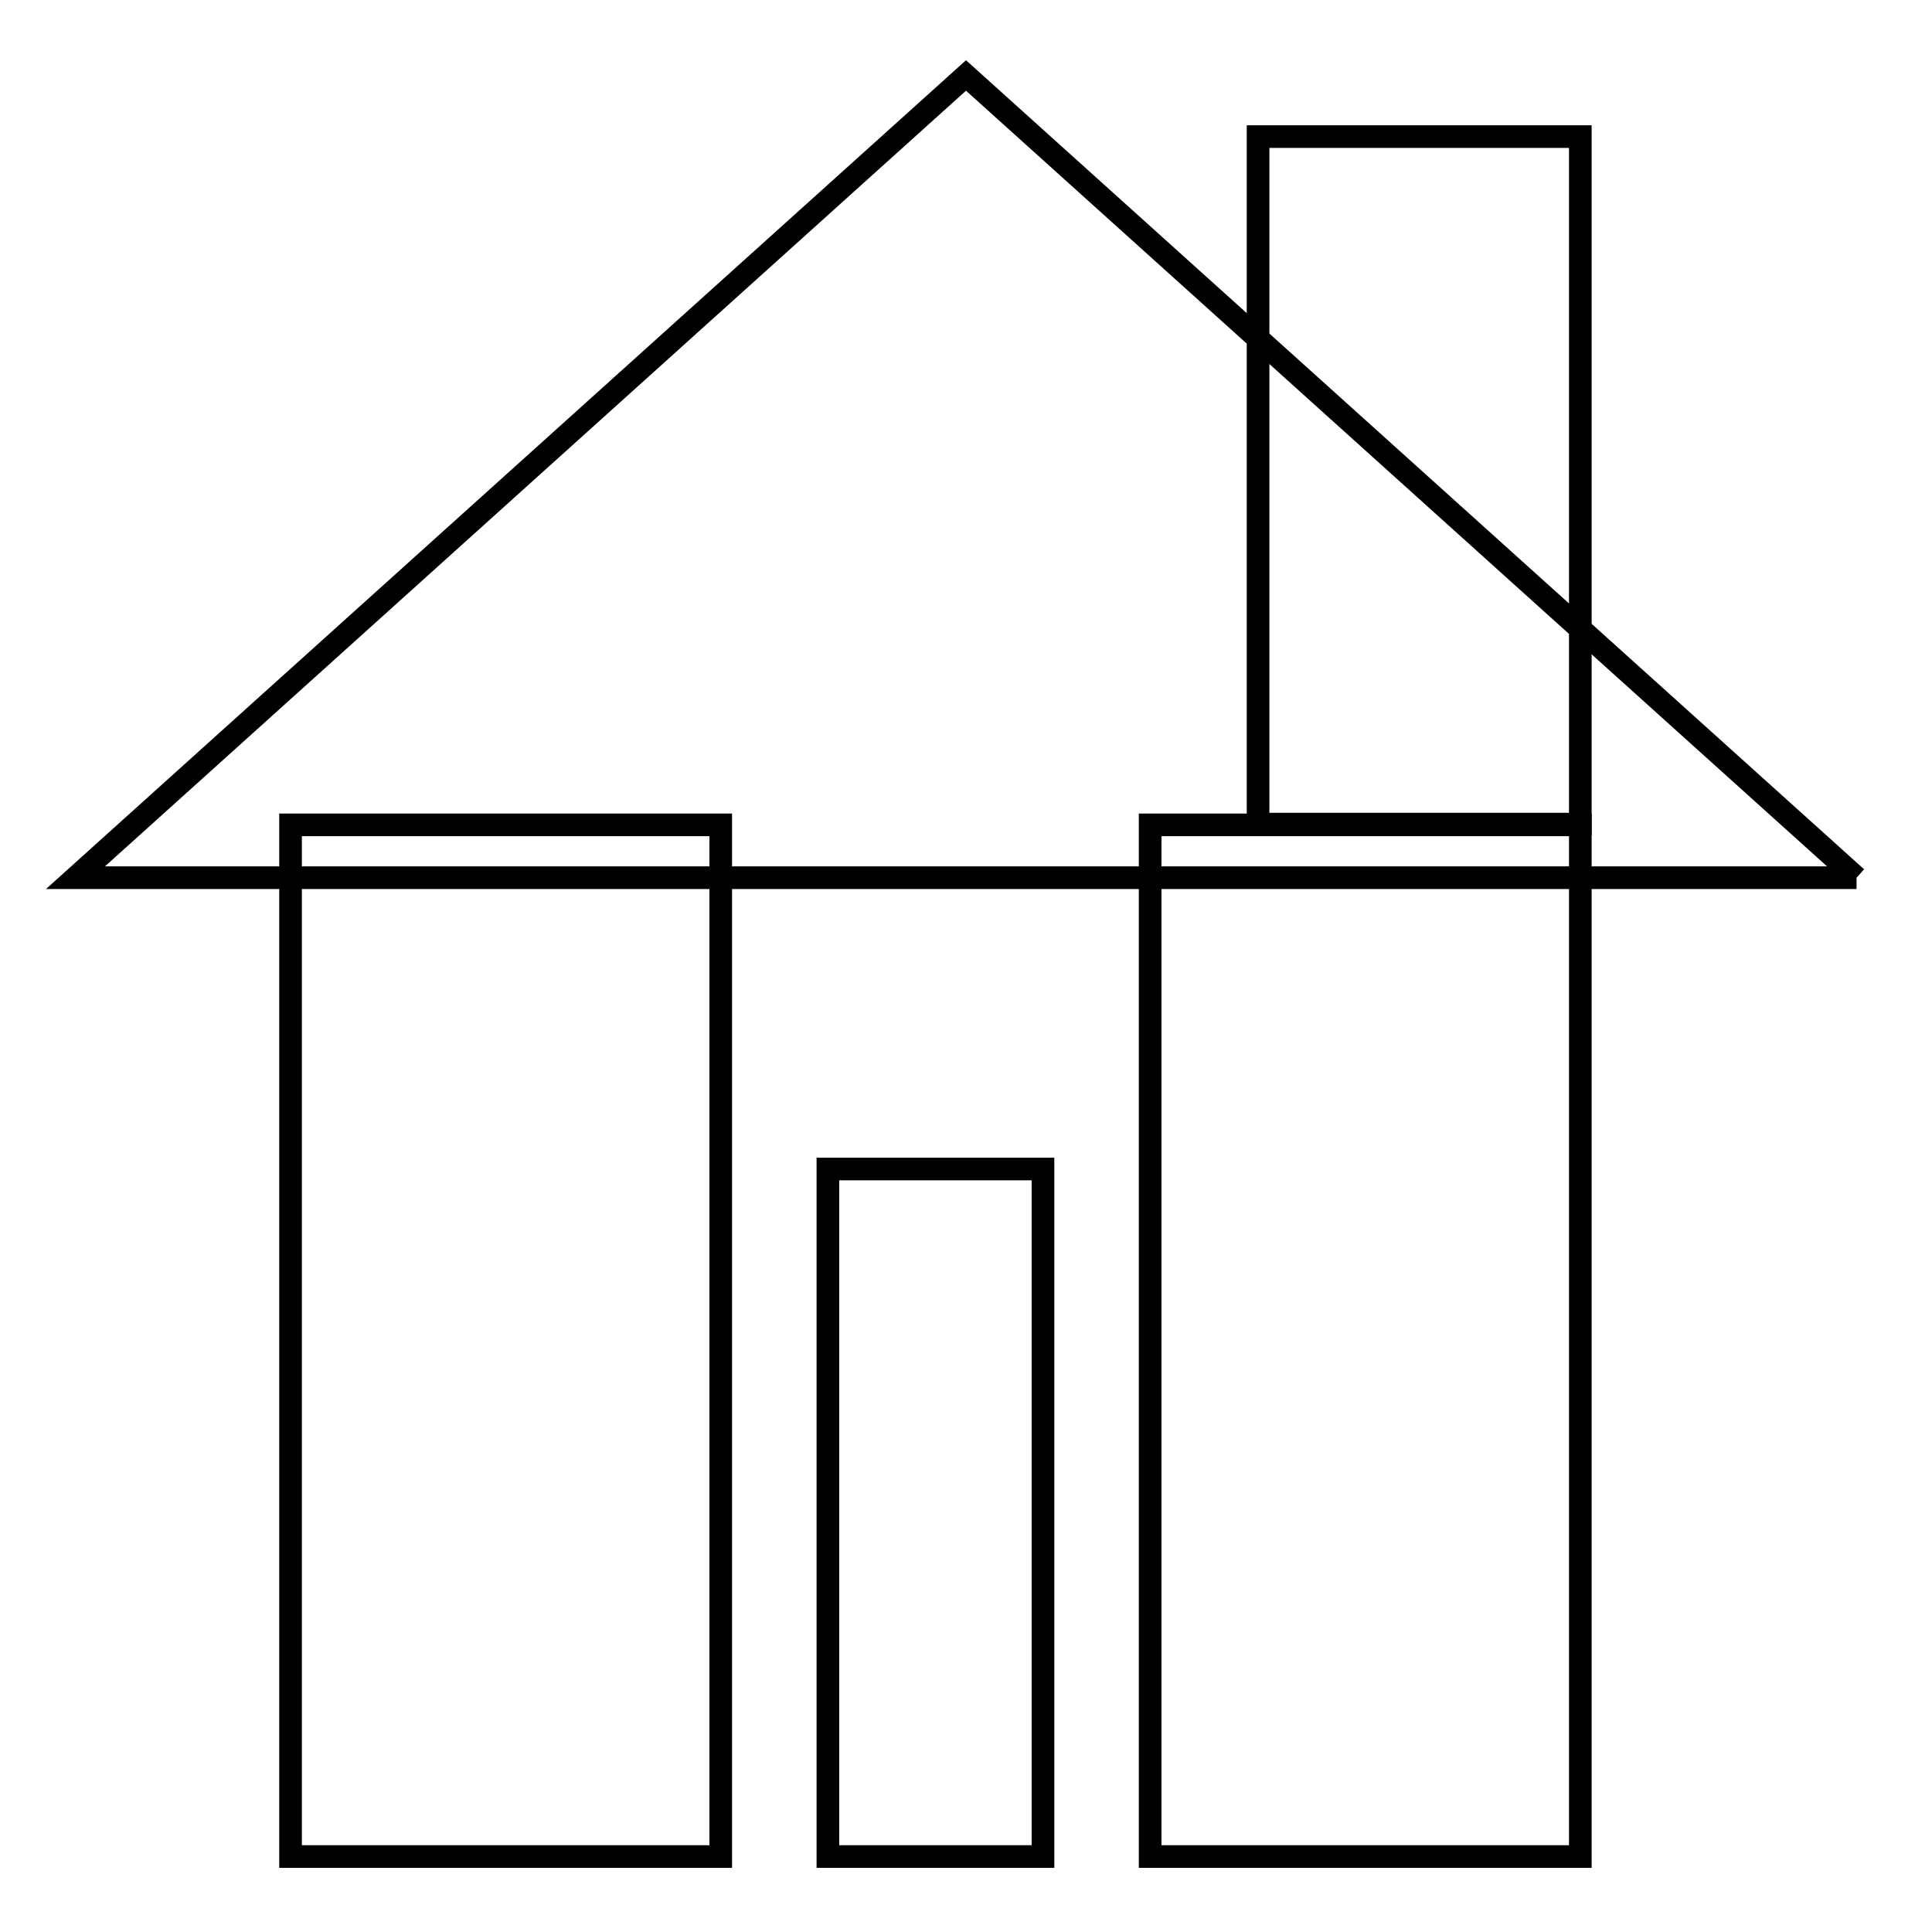
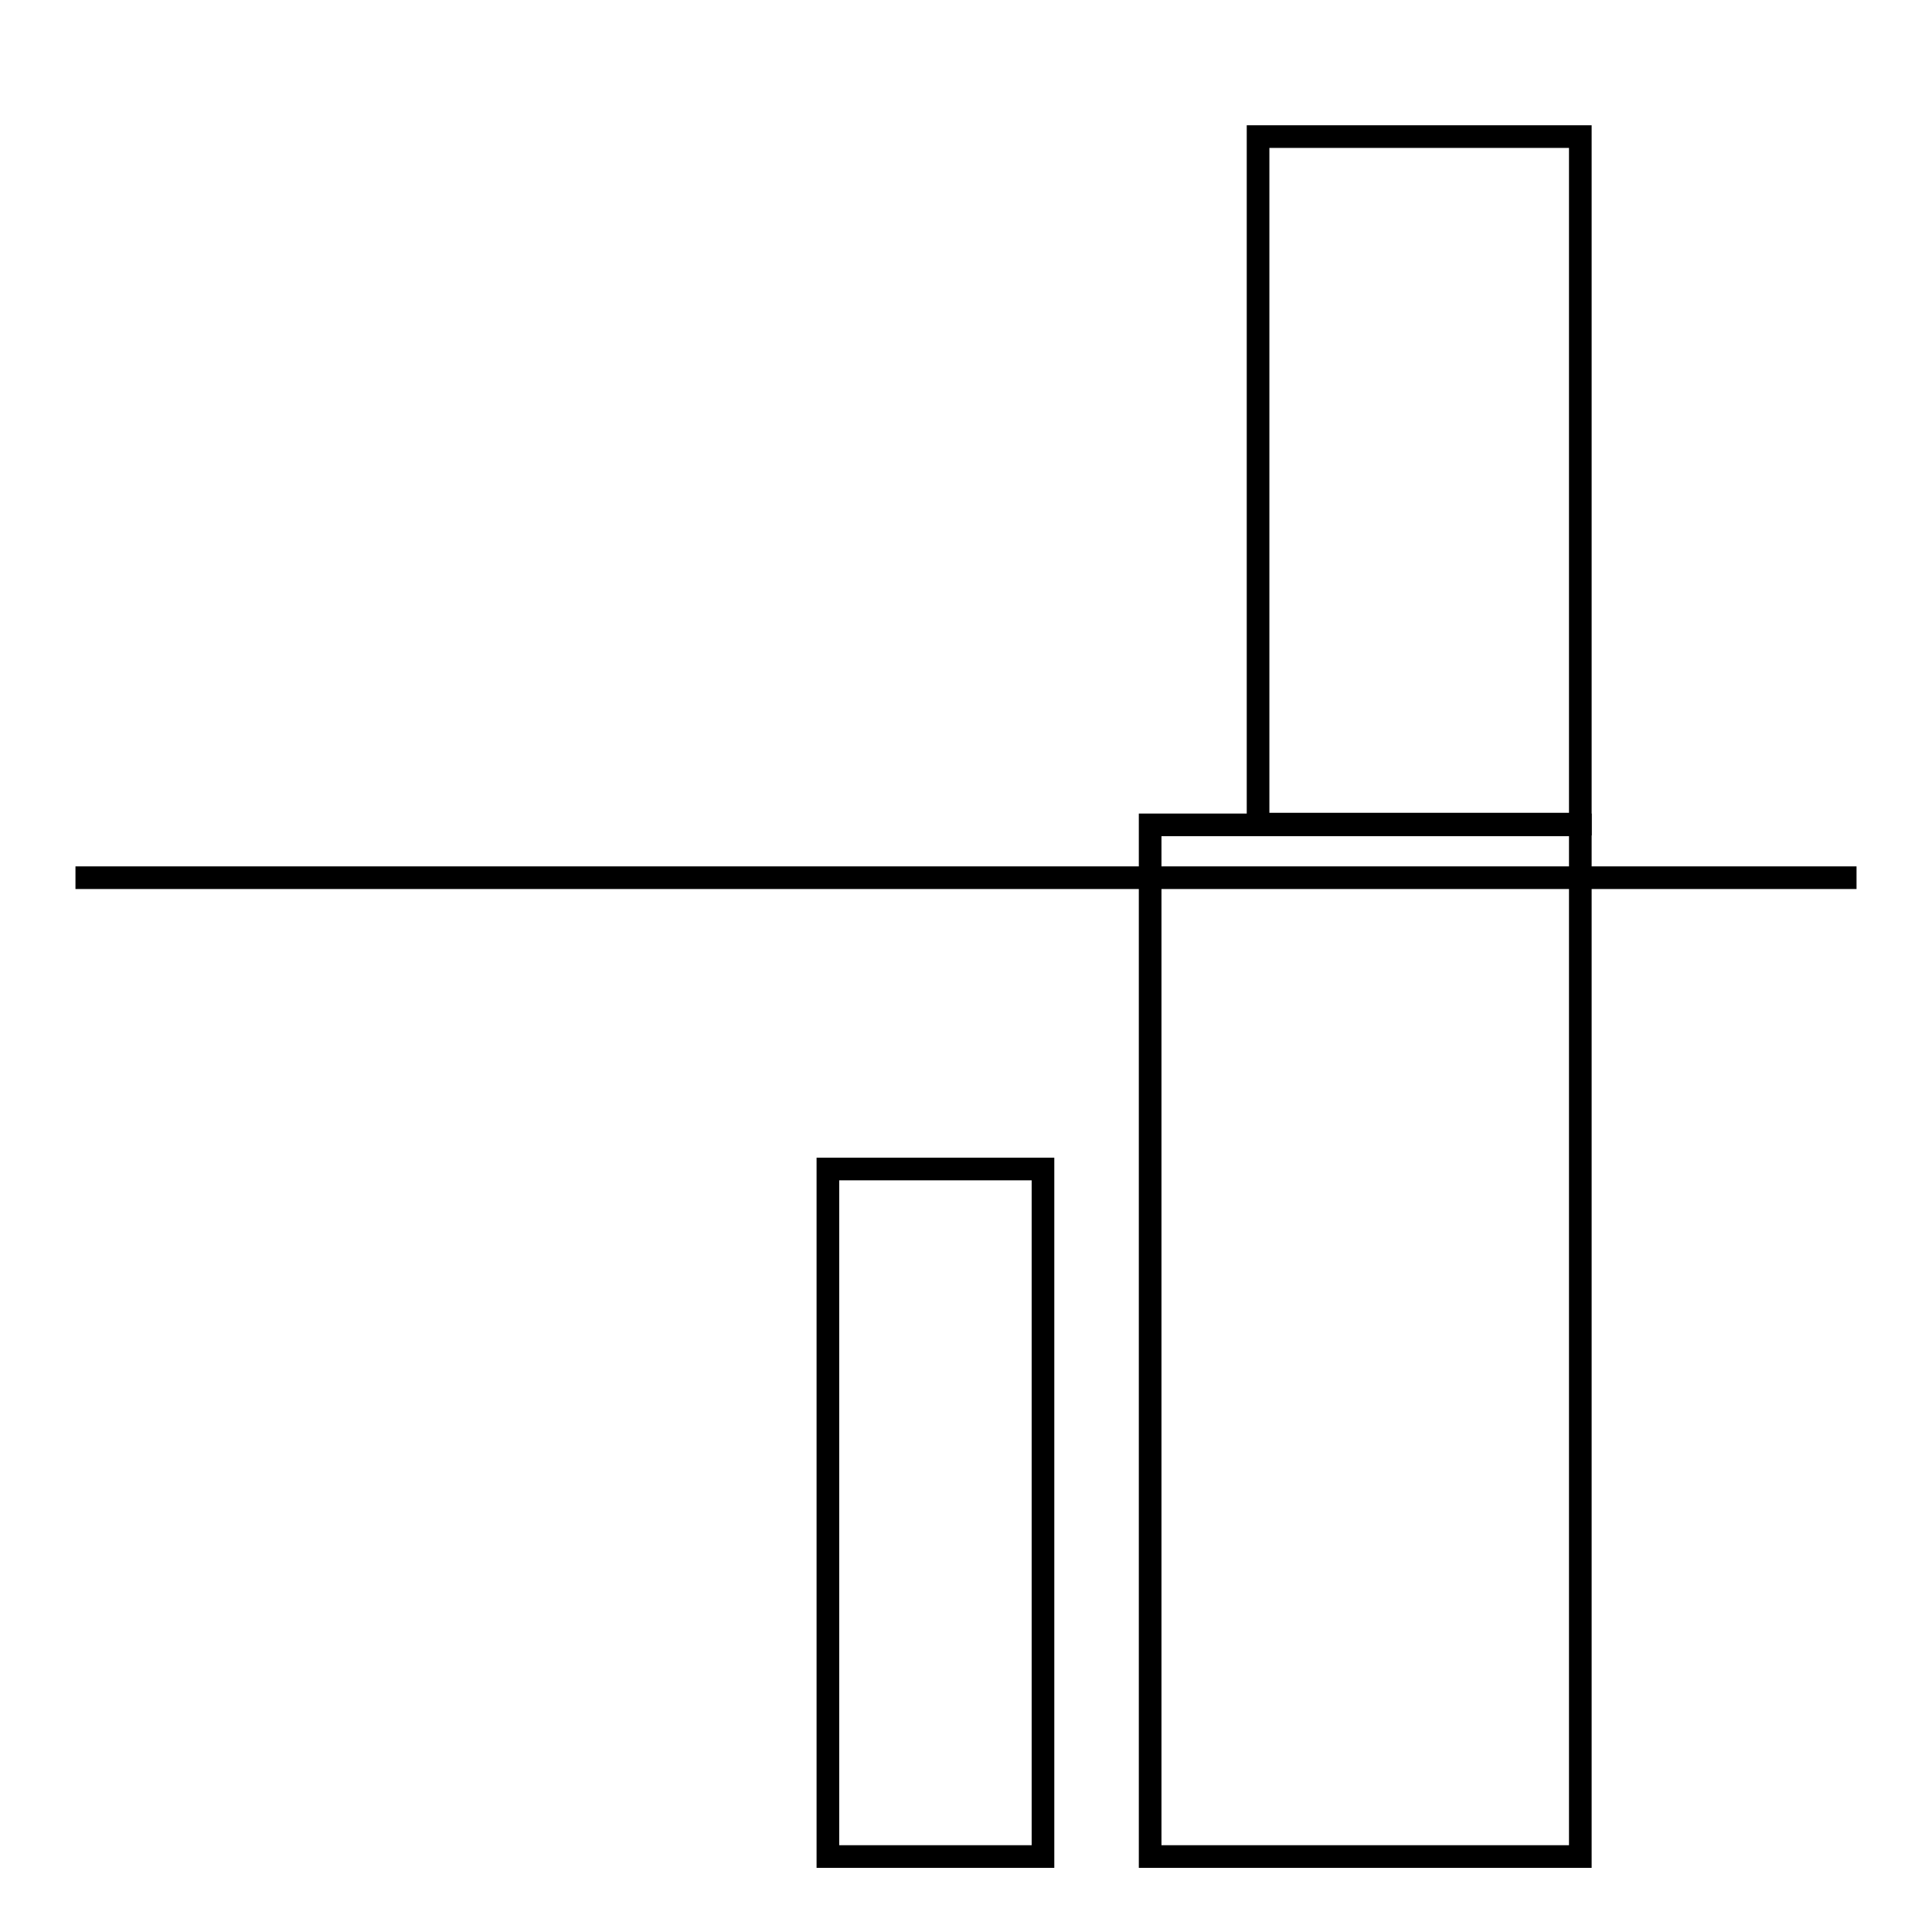
<svg xmlns="http://www.w3.org/2000/svg" version="1.1" x="0px" y="0px" viewBox="0 0 256 256" enable-background="new 0 0 256 256" xml:space="preserve">
  <g>
    <g>
-       <path stroke-width="3" fill-opacity="0" stroke="#000000" d="M246,116.3H10L128,10L246,116.3" />
-       <path stroke-width="3" fill-opacity="0" stroke="#000000" d="M38.5,109.3h57V246h-57V109.3z" />
+       <path stroke-width="3" fill-opacity="0" stroke="#000000" d="M246,116.3H10L246,116.3" />
      <path stroke-width="3" fill-opacity="0" stroke="#000000" d="M152.4,109.3h57V246h-57V109.3z" />
      <path stroke-width="3" fill-opacity="0" stroke="#000000" d="M166.7,18.1h42.7v91.1h-42.7V18.1z" />
      <path stroke-width="3" fill-opacity="0" stroke="#000000" d="M109.7,154.9h28.5V246h-28.5V154.9z" />
    </g>
  </g>
</svg>